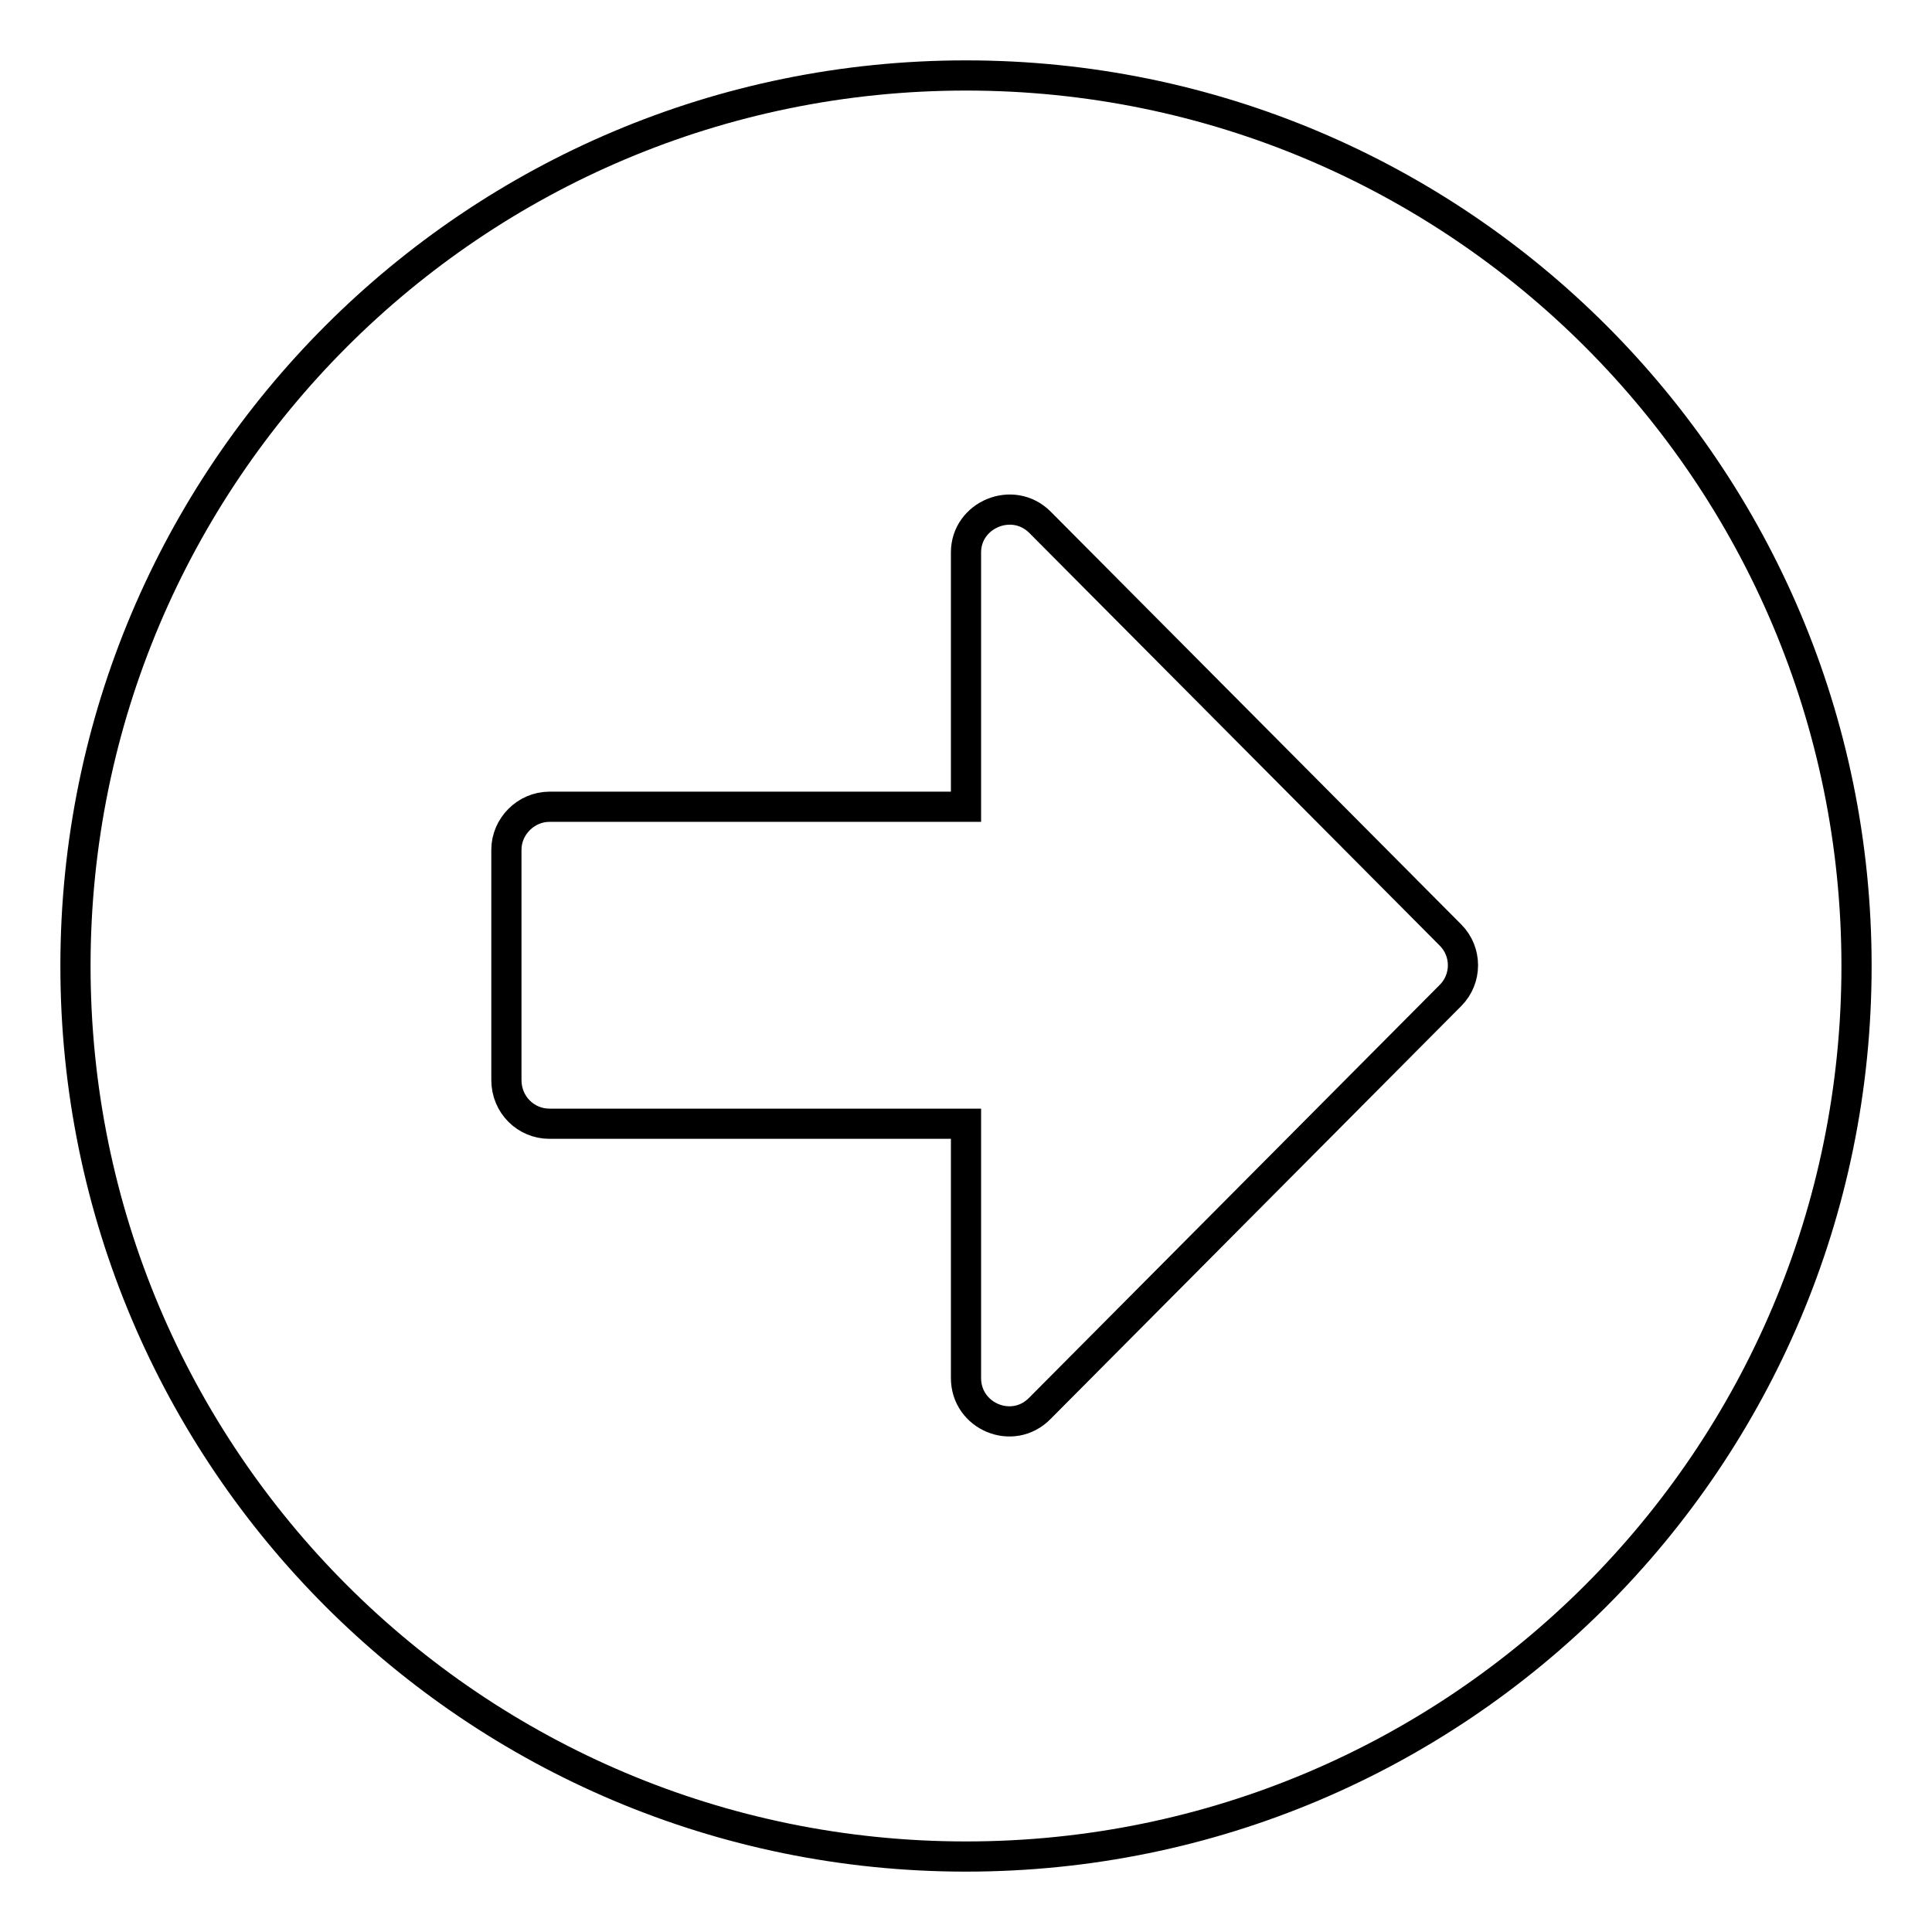
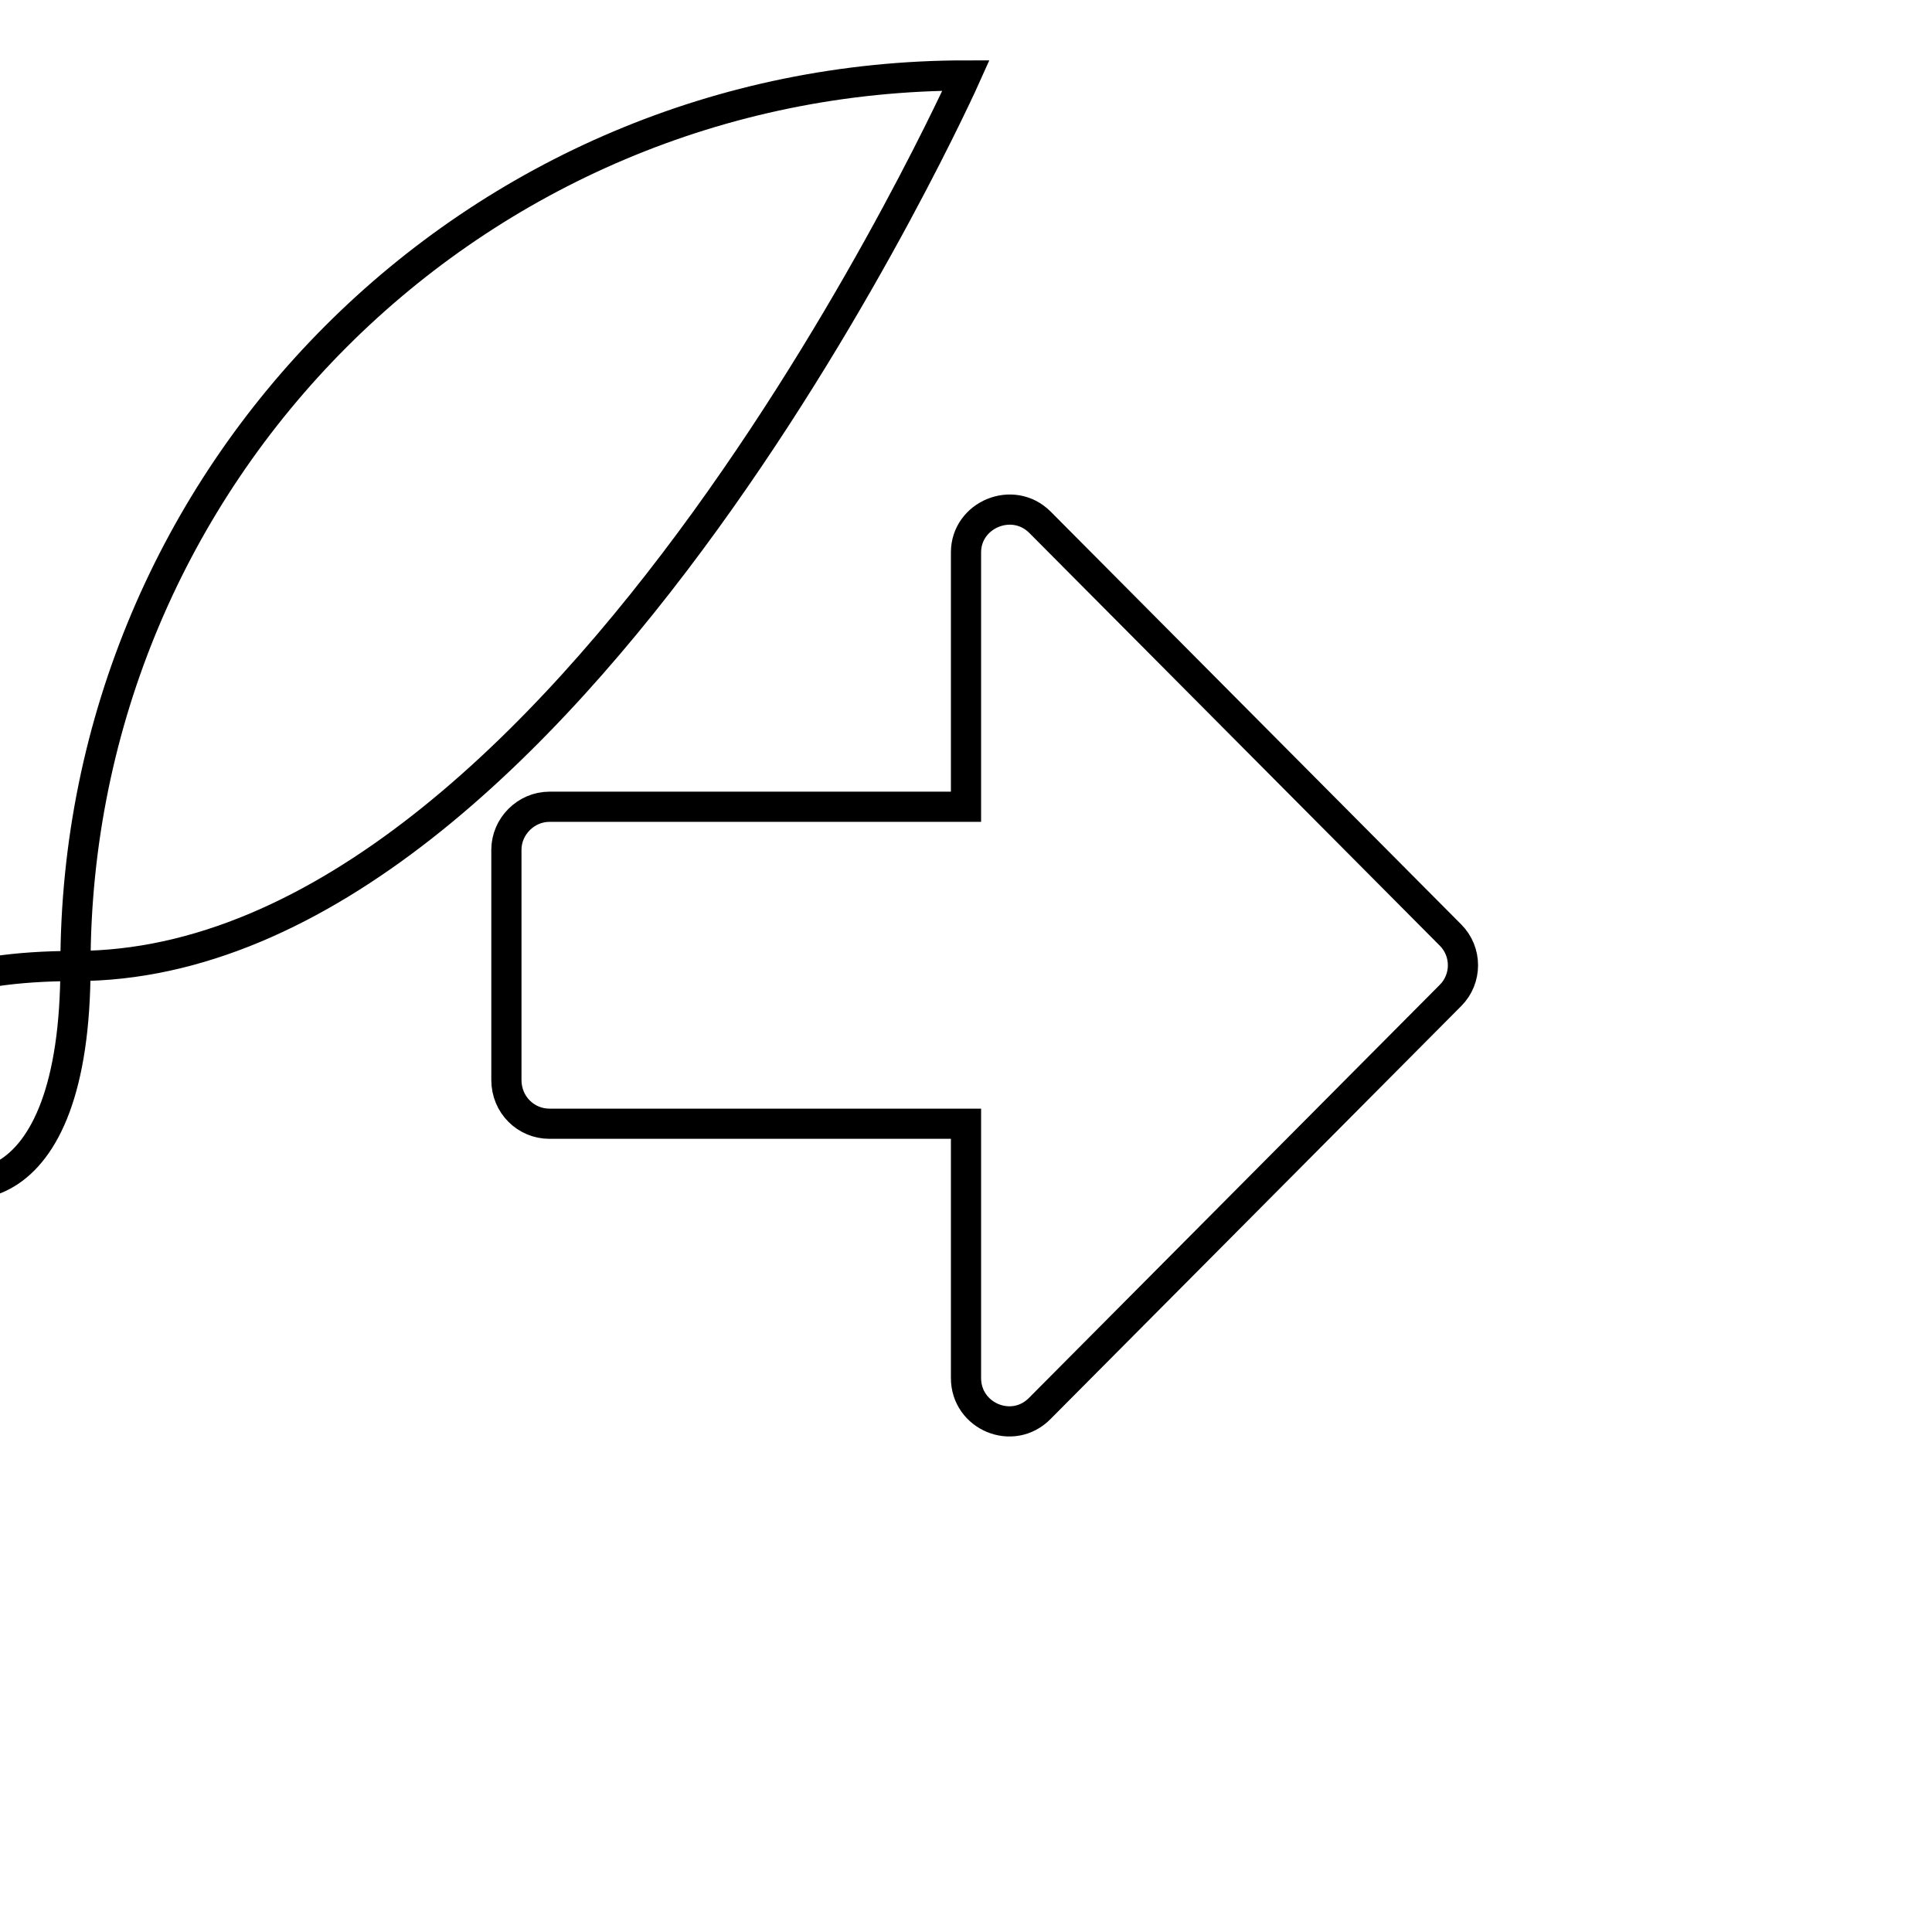
<svg xmlns="http://www.w3.org/2000/svg" version="1.1" x="0px" y="0px" viewBox="0 0 256 256" enable-background="new 0 0 256 256" xml:space="preserve">
  <g>
-     <path stroke-width="4" fill-opacity="0" stroke="#000000" d="M128,10c65.2,0,118,52.8,118,118s-52.8,118-118,118S10,193.2,10,128S62.8,10,128,10z M72.8,148.9H128v33.7 c0,5.1,6.2,7.7,9.8,4l54.4-54.7c2.2-2.2,2.2-5.8,0-8l-54.4-54.7c-3.6-3.6-9.8-1-9.8,4v33.7H72.8c-3.1,0-5.7,2.6-5.7,5.7v30.5 C67.1,146.4,69.7,148.9,72.8,148.9z" />
+     <path stroke-width="4" fill-opacity="0" stroke="#000000" d="M128,10s-52.8,118-118,118S10,193.2,10,128S62.8,10,128,10z M72.8,148.9H128v33.7 c0,5.1,6.2,7.7,9.8,4l54.4-54.7c2.2-2.2,2.2-5.8,0-8l-54.4-54.7c-3.6-3.6-9.8-1-9.8,4v33.7H72.8c-3.1,0-5.7,2.6-5.7,5.7v30.5 C67.1,146.4,69.7,148.9,72.8,148.9z" />
  </g>
</svg>